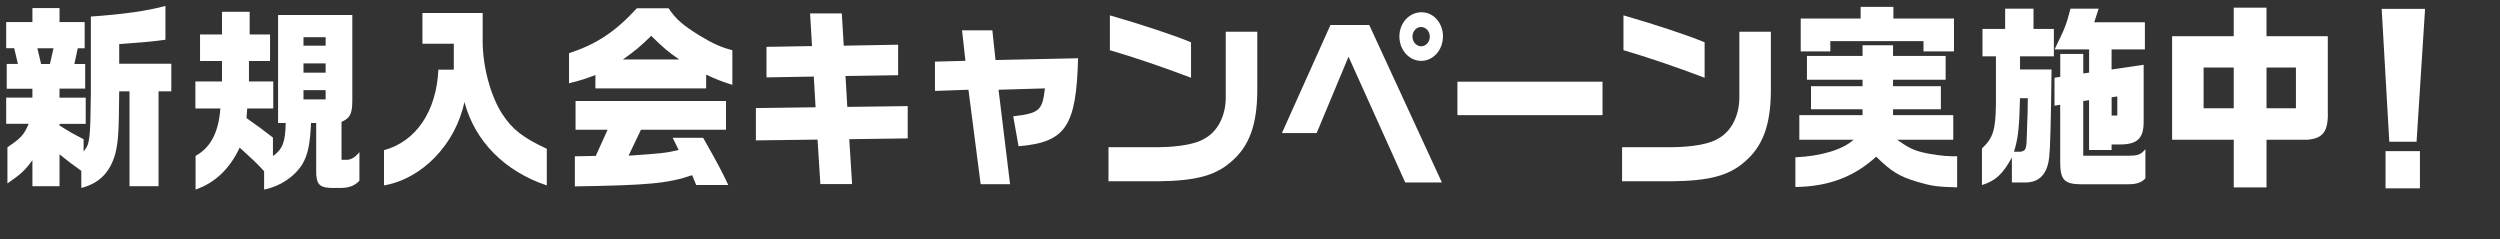
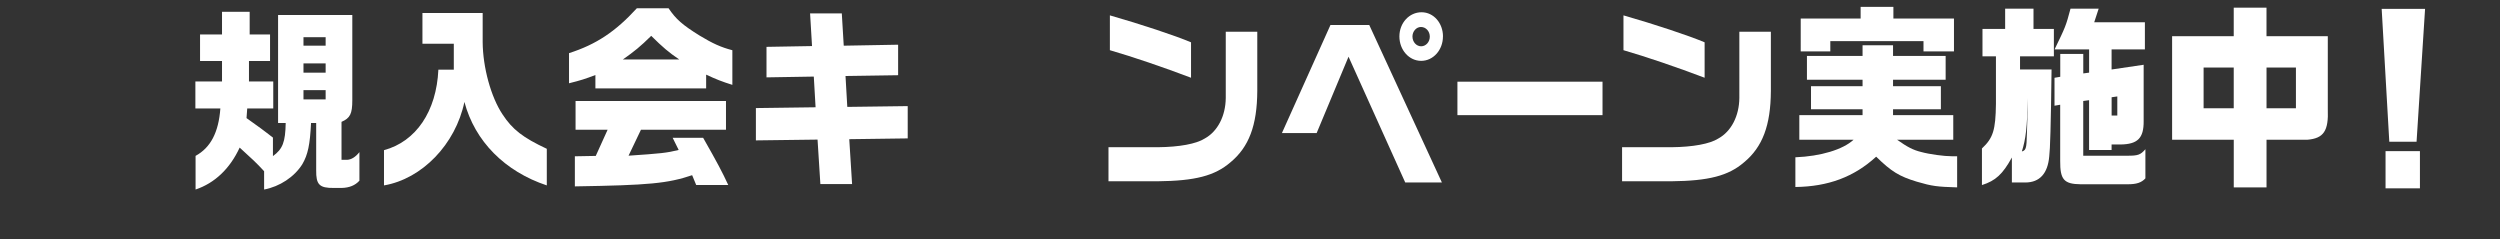
<svg xmlns="http://www.w3.org/2000/svg" id="_レイヤー_2" width="787.45" height="75.33" viewBox="0 0 787.45 75.33">
  <rect x="0" y="0" width="787.45" height="75.33" fill="#333333" stroke="none" />
  <g id="_レイヤー_1-2">
-     <path d="m1.95,6.95h8.26V2.55h8.54v4.4h7.92v8.25h-2.18l-1.06,4.96h3.4v7.75h-8.09v2.85h8.26v8.25h-8.26v.5c3.01,1.92,3.63,2.29,7.59,4.34v3.84c1.95-2.29,2.12-3.53,2.29-18.04V5.21c10.04-.68,17.97-1.8,23.49-3.35v10.66c-4.8.62-5.36.68-14.56,1.36v6.2h16.41v8.68h-4.02v29.88h-9.15v-29.88h-3.24c-.11,12.83-.28,16-1.28,19.84-1.67,5.77-5.08,9.17-10.66,10.6v-5.39c-3.46-2.48-3.96-2.85-6.86-5.21v10.04h-8.54v-8.18c-2.4,3.29-3.57,4.34-7.87,7.32v-11.41c4.19-2.79,5.25-3.91,6.7-7.38H1.95v-8.25h8.26v-2.79H2.12v-7.81h3.52l-1.17-4.96H1.95V6.95Zm10.99,13.21h2.79l1.12-4.96h-5.08l1.17,4.96Z" style="fill:#fff;" />
    <path d="m69.93,25.67v-6.45h-6.92v-8.37h6.92V3.72h8.71v7.13h6.42v8.37h-6.64v6.45h7.65v8.49h-8.2l-.22,3.04,1.73,1.24,2.85,2.05c1.28.99,2.18,1.61,3.74,2.85v5.83c3.07-2.23,3.91-4.4,4.02-10.42h-2.4V4.72h23.38v26.84c0,4.28-.67,5.64-3.4,6.82v11.96h1.79c1.28-.06,2.62-.87,3.85-2.42v8.99c-1.34,1.49-3.18,2.23-5.58,2.29h-2.46c-4.58.06-5.64-1.05-5.58-5.58v-14.88h-1.62c-.33,6.88-1,9.98-2.73,12.96-2.51,4.03-7.14,7.07-12.05,8v-5.77c-2.46-2.67-3.74-3.84-7.7-7.44-3.07,6.63-7.81,11.16-13.89,13.21v-10.6c4.74-2.6,7.25-7.38,7.81-14.94h-7.87v-8.49h8.43Zm32.64-11.28v-2.67h-6.98v2.67h6.98Zm0,8.49v-2.91h-6.98v2.91h6.98Zm0,8.43v-2.91h-6.98v2.91h6.98Z" style="fill:#fff;" />
    <path d="m142.94,21.95v-8.18h-9.88V4.1h18.97v9.17c.06,8,2.62,17.3,6.25,22.75,3.12,4.77,6.42,7.32,13.95,10.85v11.53c-13.22-4.4-22.66-13.89-25.95-26.29-2.79,13.33-13.34,24.24-25.33,26.29v-11.1c10.1-2.73,16.52-12.21,17.13-25.36h4.85Z" style="fill:#fff;" />
    <path d="m210.59,2.61c2.34,3.47,4.35,5.21,9.71,8.56,4.19,2.54,6.81,3.72,10.38,4.65v10.91c-3.35-1.05-5.08-1.74-8.26-3.22v4.34h-34.88v-4.22c-3.24,1.24-4.58,1.67-8.31,2.6v-9.49c8.54-2.73,14.62-6.76,21.37-14.14h9.99Zm-29.52,46.62l6.58-.12,3.74-8.25h-10.1v-9.05h47.38v9.05h-26.78l-3.91,8.18c10.1-.68,12-.87,15.79-1.8l-1.9-3.84h9.6c4.69,8.25,5.92,10.6,7.92,14.88h-10.1l-1.28-3.1c-7.7,2.6-13.56,3.16-36.94,3.53v-9.49Zm32.87-30.5c-3.29-2.23-5.19-3.84-8.82-7.44-3.4,3.35-5.3,4.9-8.93,7.44h17.75Z" style="fill:#fff;" />
    <path d="m238.08,34.04l18.81-.25-.56-9.67-14.9.25v-9.61l14.34-.25-.61-10.29h9.99l.61,10.17,17.13-.31v9.61l-16.57.25.56,9.73,19.03-.25v10.17l-18.41.25.89,14.14h-9.99l-.89-14.01-19.42.25v-10.17Z" style="fill:#fff;" />
-     <path d="m294.49,19.41l9.6-.25-1.06-9.61h9.54l1,9.36,26-.56c-.56,21.51-3.91,26.47-18.75,27.71l-1.67-9.42c8.26-.99,9.15-1.8,9.99-8.8l-14.62.43,3.63,29.76h-9.26l-3.85-29.76-10.55.37v-9.24Z" style="fill:#fff;" />
    <path d="m396.02,9.99v18.66c-.06,10.85-2.62,17.67-8.48,22.5-4.91,4.22-11.1,5.83-22.93,5.95h-15.46v-10.73h15.62c6.64-.06,12.05-1.05,14.68-2.73,4.07-2.23,6.58-7.07,6.64-12.77V9.99h9.93Zm-46.43-5.15c9.93,2.85,20.59,6.38,25.56,8.49v11.16c-8.65-3.29-18.3-6.57-25.56-8.68V4.84Z" style="fill:#fff;" />
    <path d="m419.07,7.88h12.22l22.88,49.6h-11.55l-17.86-39.62-10.04,24.05h-10.94l15.29-34.04Zm35.43,3.6c0,4.28-3.07,7.69-6.86,7.69s-6.86-3.41-6.86-7.69,3.12-7.62,6.98-7.62,6.75,3.47,6.75,7.62Zm-9.6.06c0,1.67,1.23,3.04,2.73,3.04s2.73-1.36,2.73-3.04-1.23-3.04-2.79-3.04c-1.45,0-2.68,1.36-2.68,3.04Z" style="fill:#fff;" />
    <path d="m504.76,25.73v10.54h-45.7v-10.54h45.7Z" style="fill:#fff;" />
    <path d="m557.79,9.99v18.66c-.06,10.85-2.62,17.67-8.48,22.5-4.91,4.22-11.1,5.83-22.93,5.95h-15.46v-10.73h15.62c6.64-.06,12.05-1.05,14.68-2.73,4.07-2.23,6.58-7.07,6.64-12.77V9.99h9.93Zm-46.43-5.15c9.93,2.85,20.59,6.38,25.56,8.49v11.16c-8.65-3.29-18.3-6.57-25.56-8.68V4.84Z" style="fill:#fff;" />
    <path d="m565.53,49.54c7.92-.31,14.95-2.42,18.3-5.52h-17.08v-7.75h19.92v-1.86h-16.24v-7.25h16.24v-2.05h-17.52v-7.5h17.52v-3.35h9.6v3.35h16.57v7.5h-16.57v2.05h15.07v7.25h-15.07v1.86h18.97v7.75h-17.69c3.24,2.29,5.02,3.22,7.53,3.84,2.68.74,7.25,1.36,9.82,1.36h1.56v9.8c-6.31-.19-7.87-.37-12.72-1.8-5.52-1.67-8.04-3.22-12.78-7.87-6.98,6.39-15.12,9.42-25.45,9.55v-9.36Zm20.53-43.71v-3.66h10.32v3.66h19.08v10.35h-9.6v-3.22h-29.35v3.22h-9.32V5.83h18.86Z" style="fill:#fff;" />
-     <path d="m624.44,17.73v-8.62h7.14V2.73h8.93v6.39h6.42v8.62h-10.66v4.15h9.93c-.22,18.04-.45,25.17-.73,27.34-.45,5.39-3.01,8.25-7.53,8.25h-4.24v-7.87c-2.9,5.27-5.13,7.32-9.43,8.68v-11.53c3.52-3.29,4.3-5.77,4.41-14.01v-15h-4.24Zm11.94,30.07c1.79-.31,1.95-.74,2.06-5.89l.11-3.6.11-2.98.06-4.4h-2.46c-.22,9.36-.61,12.77-1.9,16.86h2.01Zm12.56-23.62v-7.19h7.25v6.14l1.84-.25v-7.32h-10.88c3.46-7.13,3.57-7.38,5.02-12.83h8.87l-1.4,4.28h15.96v8.56h-10.49v6.32l10.1-1.49v17.73c.06,5.39-1.9,7.32-7.31,7.38h-2.79v1.74h-7.09v-15.69l-1.84.25v17.24h13.89c3.35,0,4.13-.25,5.69-2.05v9.18c-1.23,1.36-2.85,1.86-5.52,1.86h-14.9c-5.25-.06-6.47-1.49-6.42-7.38v-17.67l-1.79.31v-8.8l1.79-.31Zm17.97,12.21v-6.01l-1.79.25v5.77h1.79Z" style="fill:#fff;" />
+     <path d="m624.44,17.73v-8.62h7.14V2.73h8.93v6.39h6.42v8.62h-10.66v4.15h9.93c-.22,18.04-.45,25.17-.73,27.34-.45,5.39-3.01,8.25-7.53,8.25h-4.24v-7.87c-2.9,5.27-5.13,7.32-9.43,8.68v-11.53c3.52-3.29,4.3-5.77,4.41-14.01v-15h-4.24Zm11.94,30.07c1.79-.31,1.95-.74,2.06-5.89l.11-3.6.11-2.98.06-4.4c-.22,9.36-.61,12.77-1.9,16.86h2.01Zm12.56-23.62v-7.19h7.25v6.14l1.84-.25v-7.32h-10.88c3.46-7.13,3.57-7.38,5.02-12.83h8.87l-1.4,4.28h15.96v8.56h-10.49v6.32l10.1-1.49v17.73c.06,5.39-1.9,7.32-7.31,7.38h-2.79v1.74h-7.09v-15.69l-1.84.25v17.24h13.89c3.35,0,4.13-.25,5.69-2.05v9.18c-1.23,1.36-2.85,1.86-5.52,1.86h-14.9c-5.25-.06-6.47-1.49-6.42-7.38v-17.67l-1.79.31v-8.8l1.79-.31Zm17.97,12.21v-6.01l-1.79.25v5.77h1.79Z" style="fill:#fff;" />
    <path d="m703.58,11.41V2.42h10.32v8.99h19.31v22.94c.28,6.88-1.28,9.24-6.47,9.67h-12.83v15h-10.32v-15h-19.42V11.41h19.42Zm0,22.69v-12.83h-9.49v12.83h9.49Zm19.59,0v-12.83h-9.26v12.83h9.26Z" style="fill:#fff;" />
    <path d="m763.85,2.79l-2.68,41.85h-8.59l-2.4-41.85h13.67Zm-1.62,44.82v11.72h-10.83v-11.72h10.83Z" style="fill:#fff;" />
  </g>
</svg>